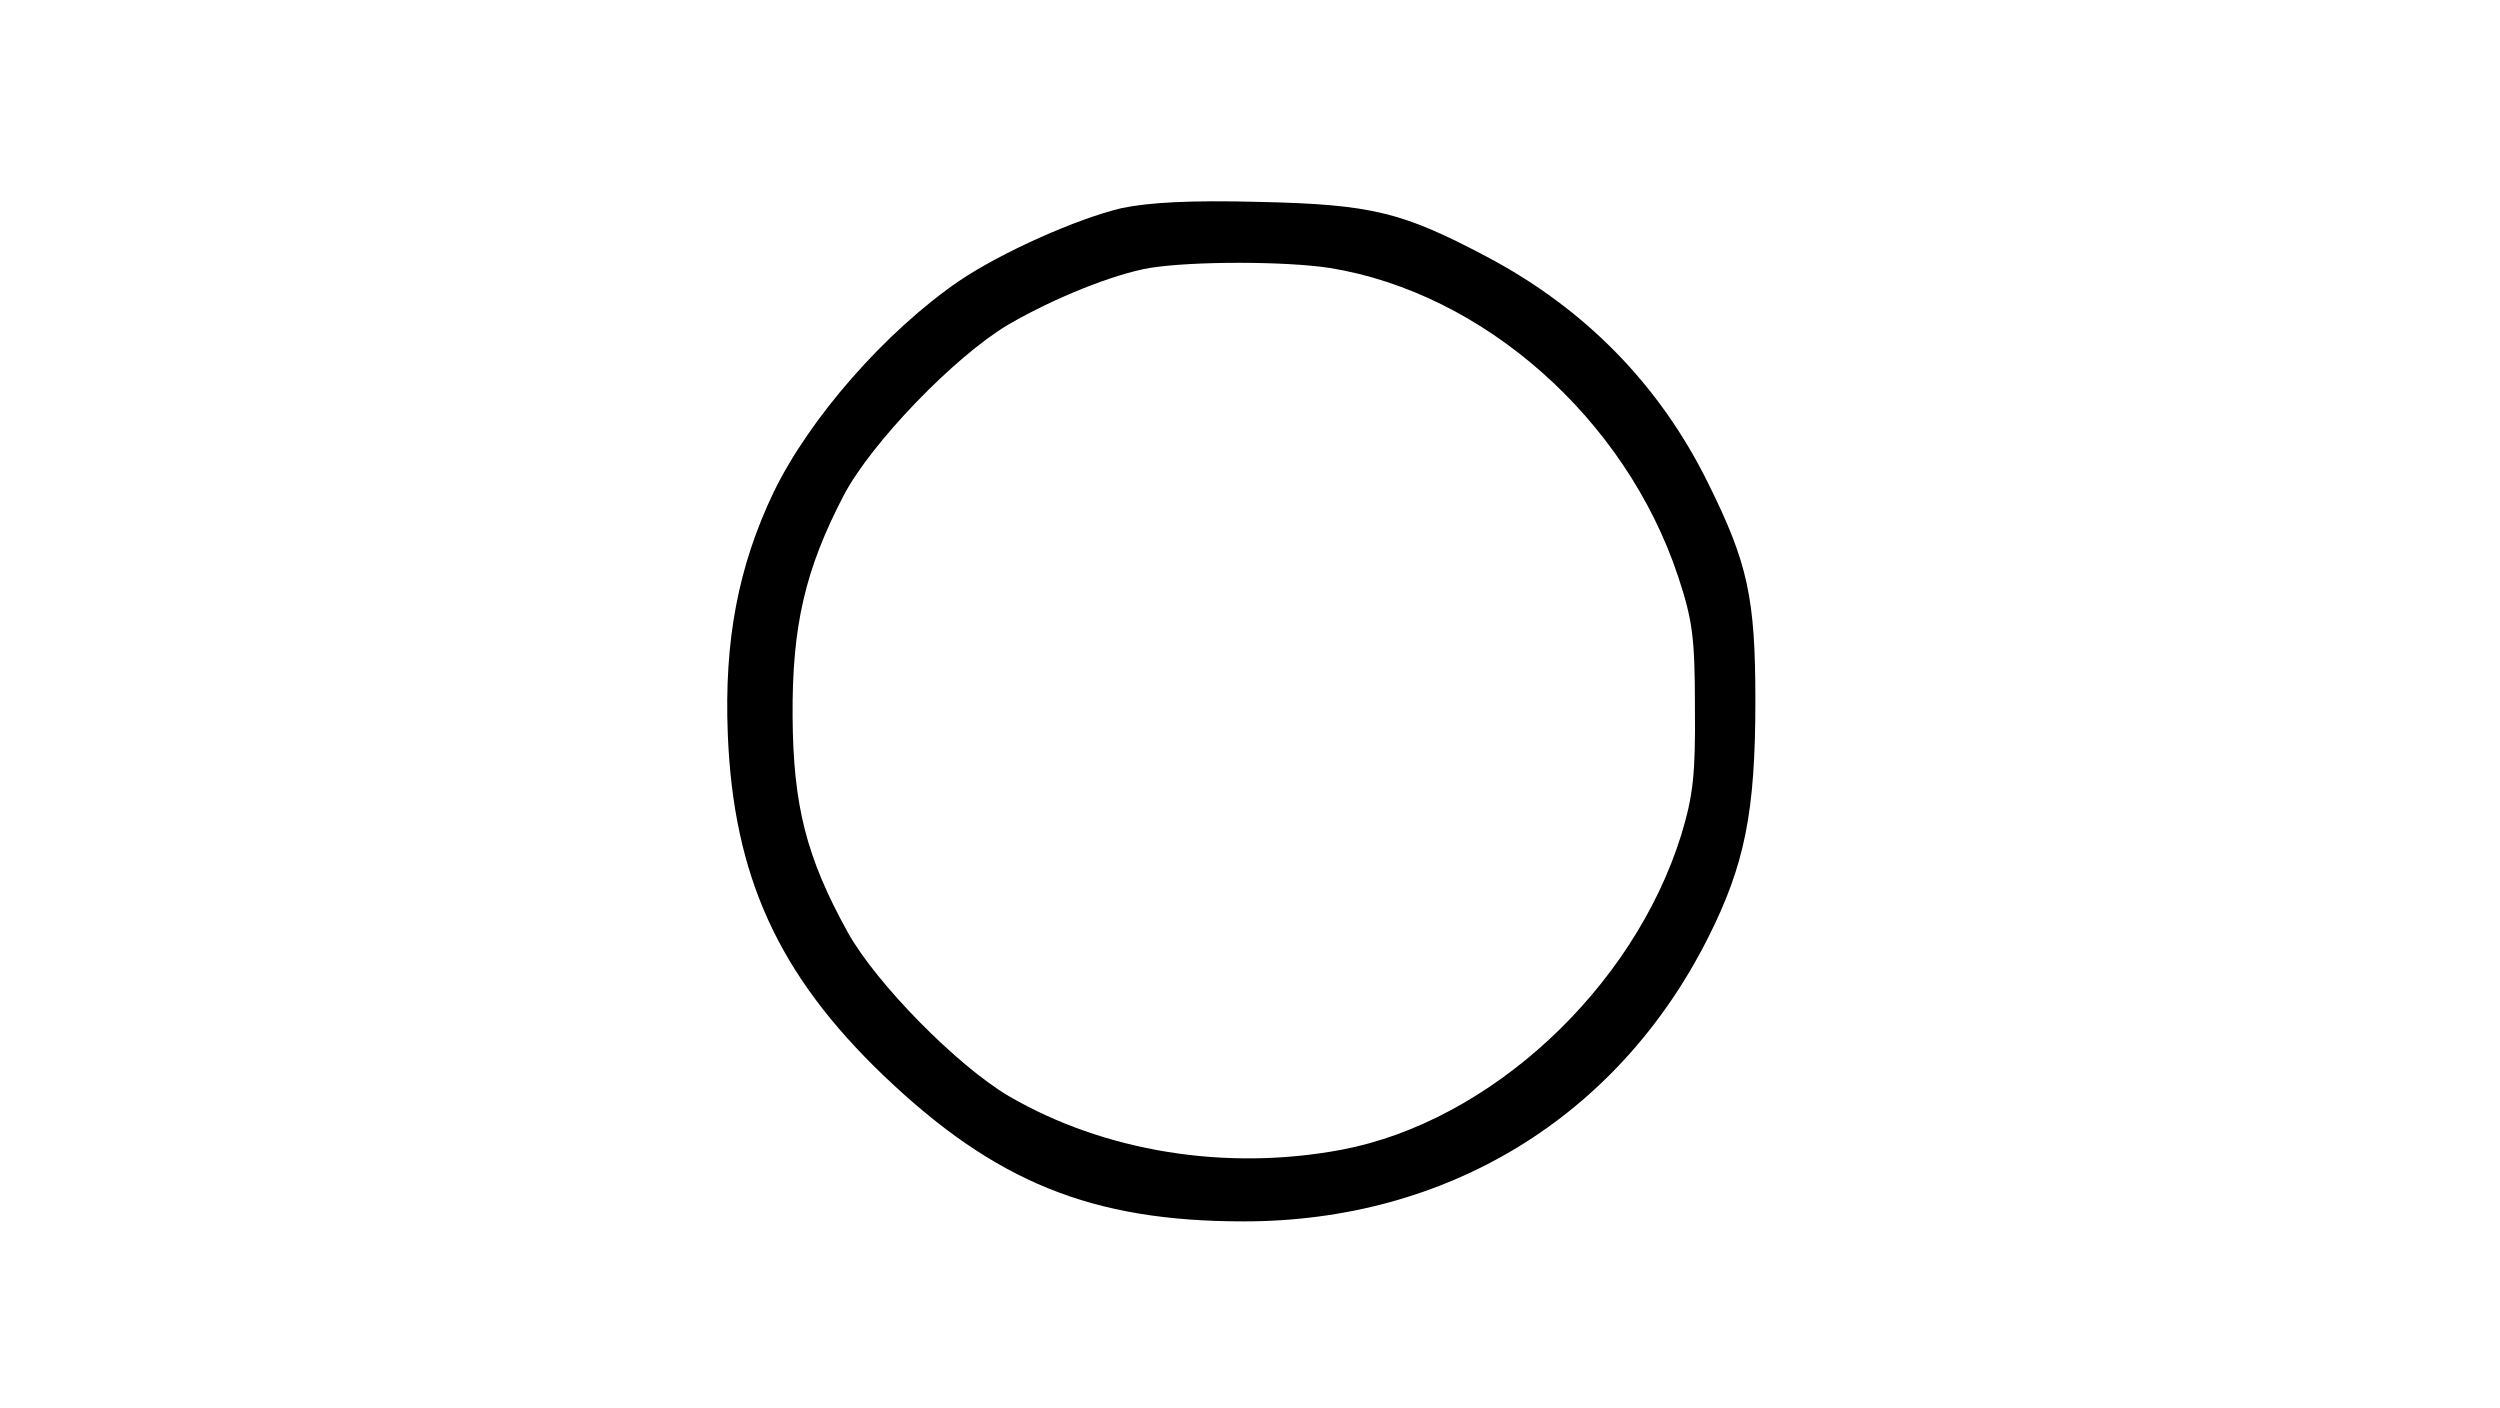
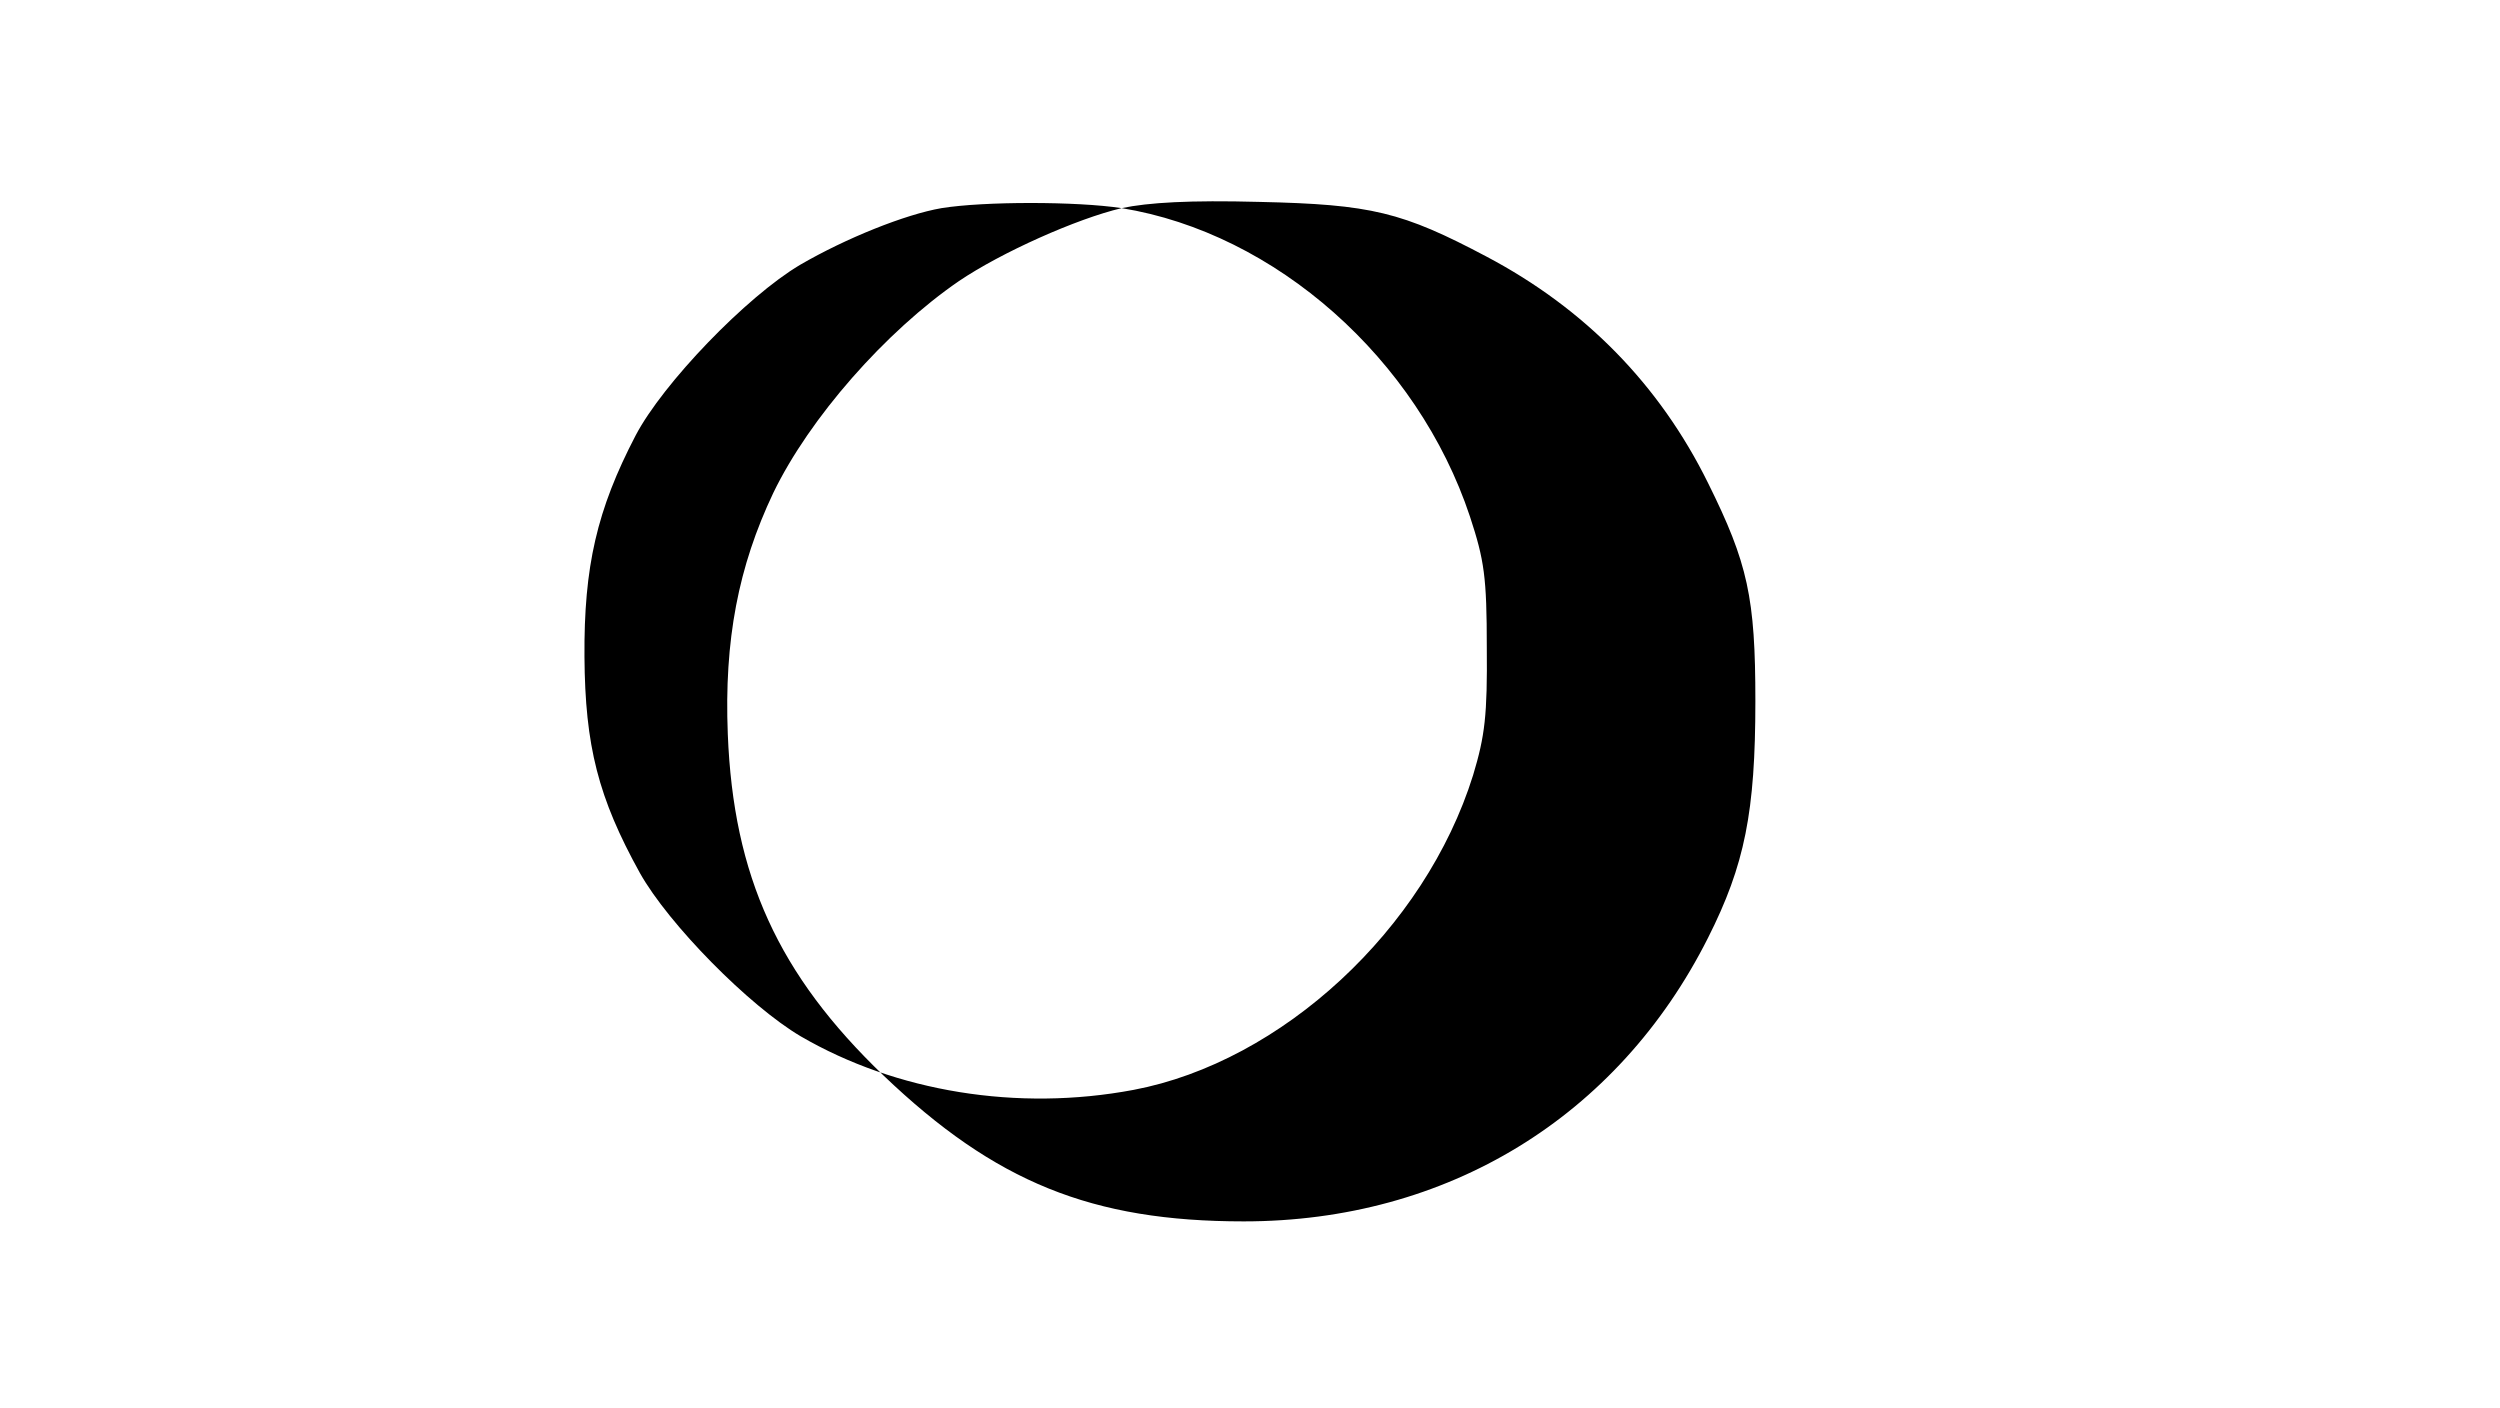
<svg xmlns="http://www.w3.org/2000/svg" version="1.0" width="300pt" height="169pt" viewBox="0 0 400 226" preserveAspectRatio="xMidYMid meet">
  <g transform="translate(0,226) scale(0.1,-0.1)" fill="#000000" stroke="none">
-     <path d="M1794 1926 c-72 -17 -193 -71 -261 -117 -118 -81 -240 -220 -298 -340 -56 -118 -79 -236 -73 -387 9 -228 81 -386 250 -548 179 -171 334 -234 578 -234 326 0 600 167 745 455 59 117 76 202 76 380 0 166 -12 221 -76 350 -78 158 -198 280 -355 363 -136 72 -185 84 -365 88 -112 3 -178 -1 -221 -10z m334 -96 c247 -40 475 -242 559 -495 23 -70 27 -97 27 -210 1 -109 -3 -142 -22 -205 -77 -247 -307 -460 -545 -505 -186 -35 -381 -3 -534 86 -83 49 -212 180 -258 262 -67 121 -88 204 -89 347 -1 145 20 236 82 355 44 84 178 223 264 274 74 43 169 81 227 91 68 11 217 11 289 0z" />
+     <path d="M1794 1926 c-72 -17 -193 -71 -261 -117 -118 -81 -240 -220 -298 -340 -56 -118 -79 -236 -73 -387 9 -228 81 -386 250 -548 179 -171 334 -234 578 -234 326 0 600 167 745 455 59 117 76 202 76 380 0 166 -12 221 -76 350 -78 158 -198 280 -355 363 -136 72 -185 84 -365 88 -112 3 -178 -1 -221 -10z c247 -40 475 -242 559 -495 23 -70 27 -97 27 -210 1 -109 -3 -142 -22 -205 -77 -247 -307 -460 -545 -505 -186 -35 -381 -3 -534 86 -83 49 -212 180 -258 262 -67 121 -88 204 -89 347 -1 145 20 236 82 355 44 84 178 223 264 274 74 43 169 81 227 91 68 11 217 11 289 0z" />
  </g>
</svg>